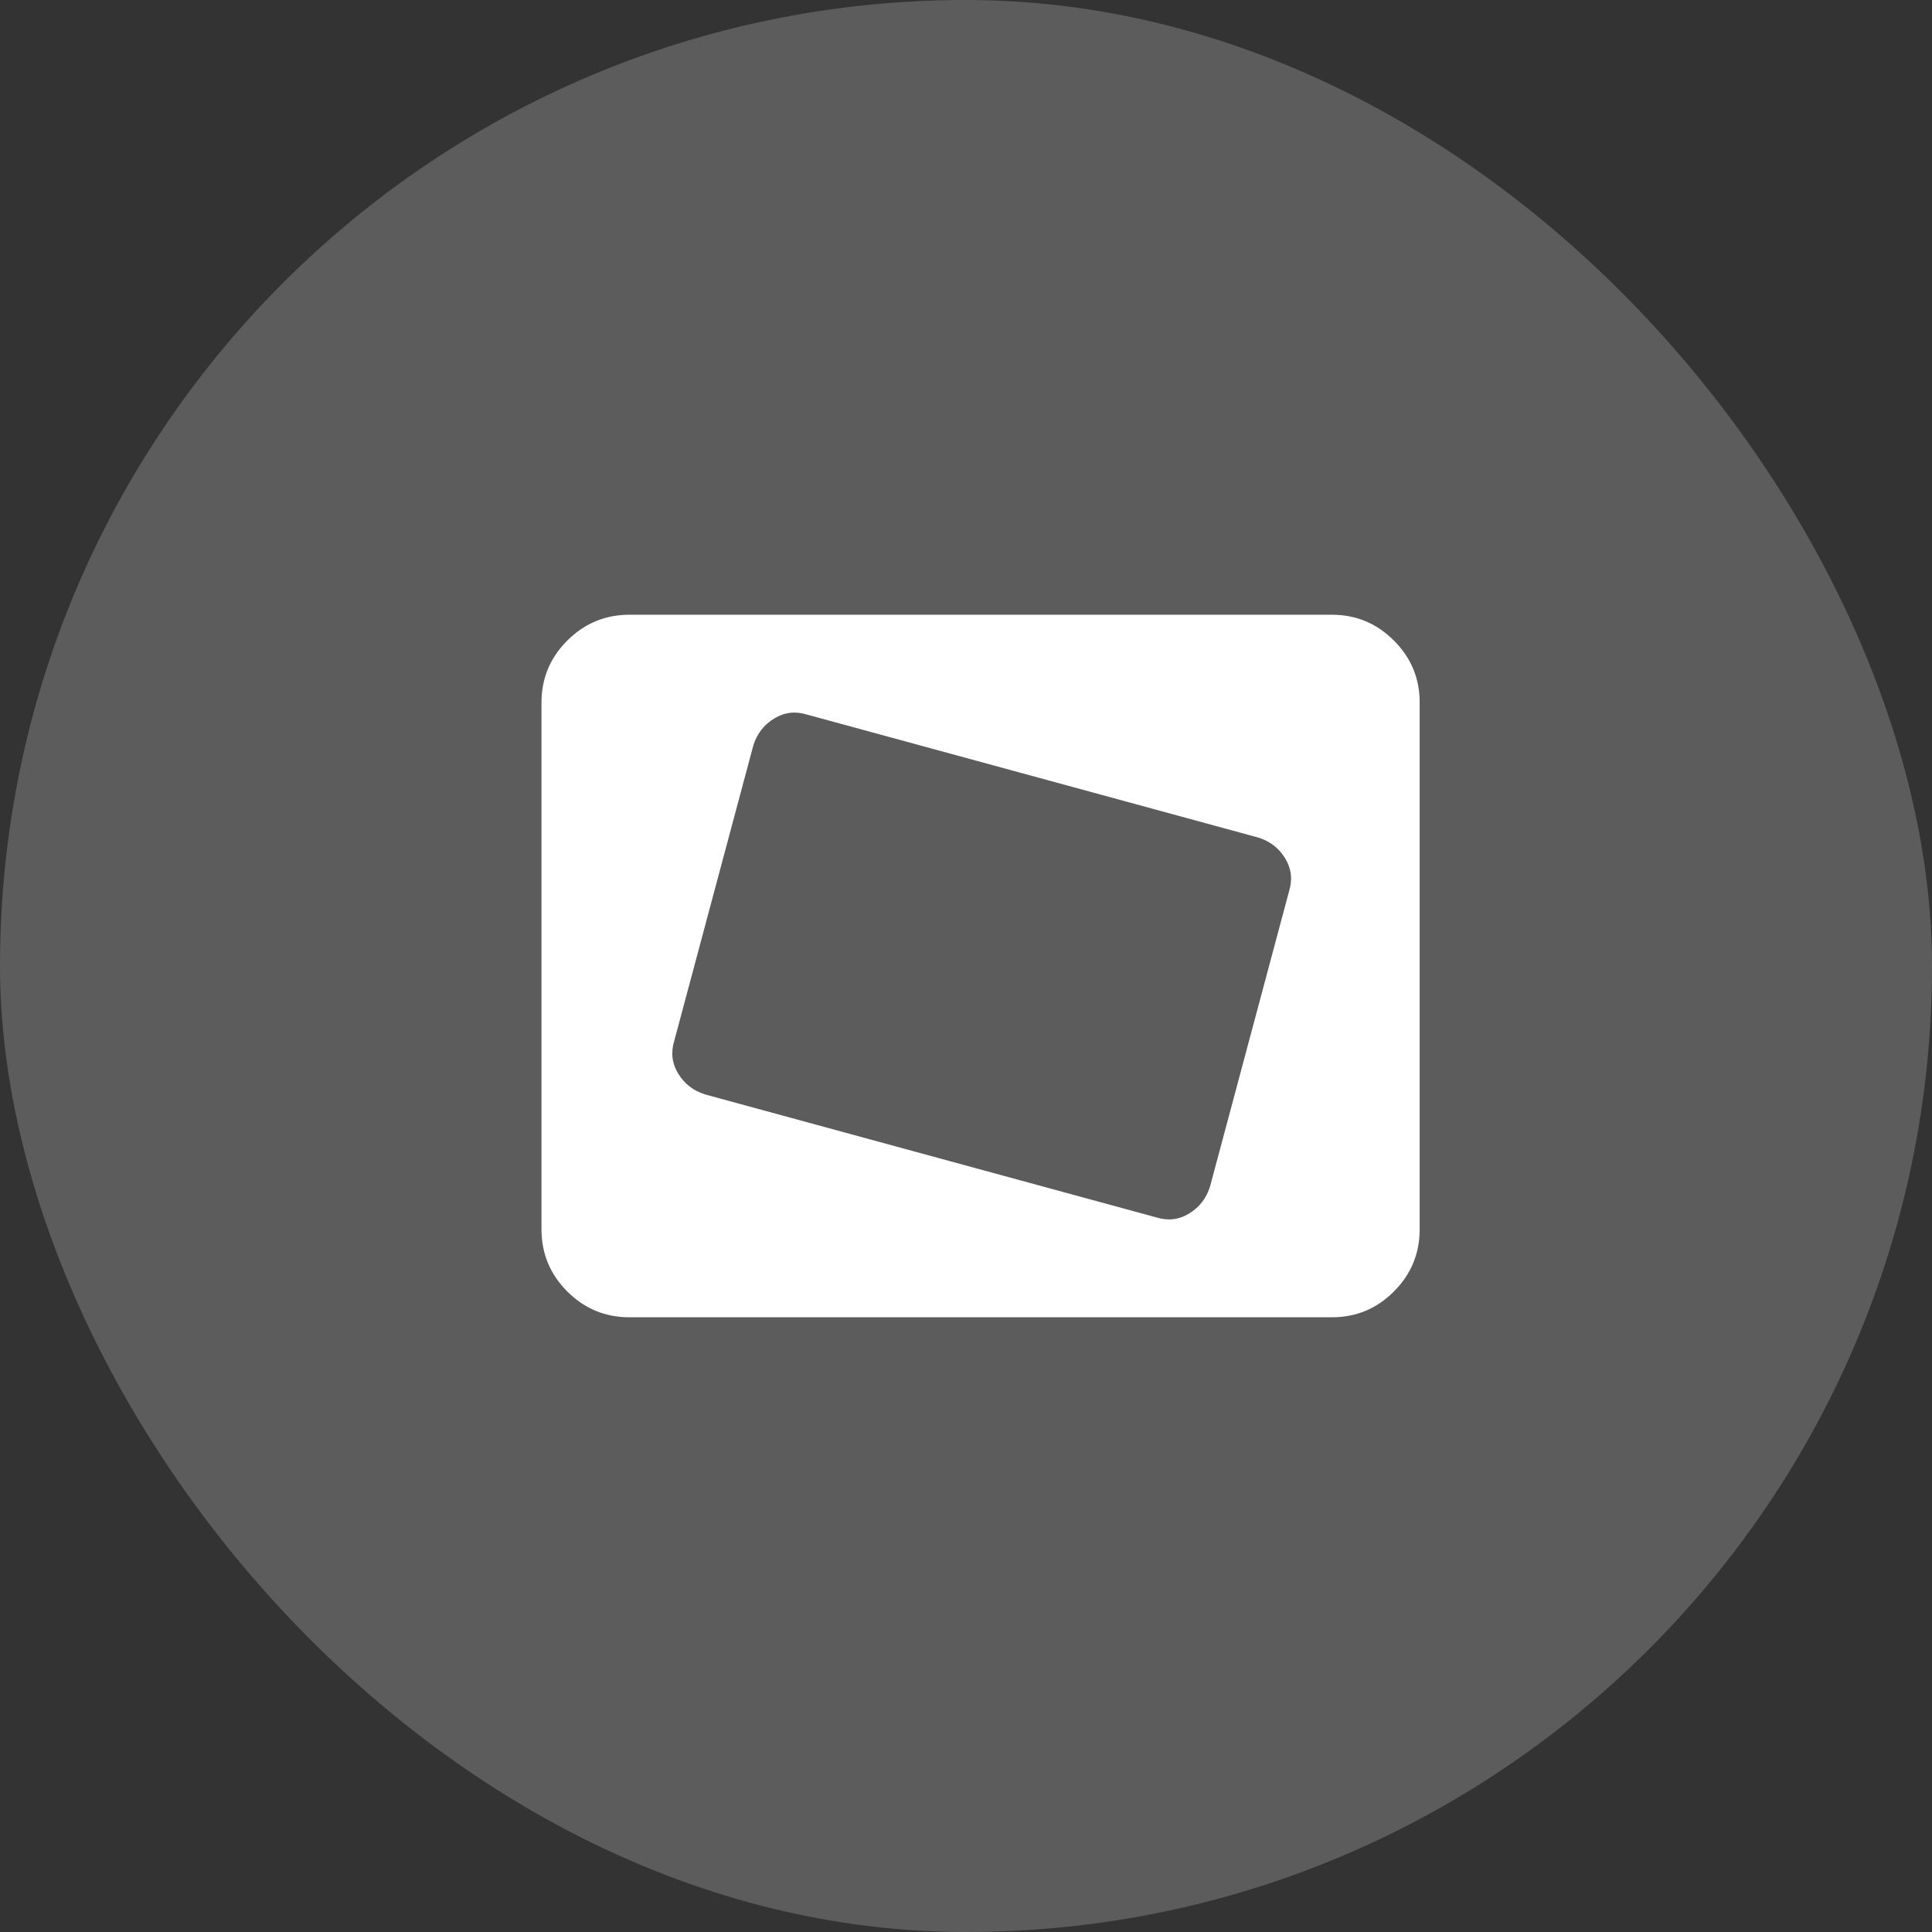
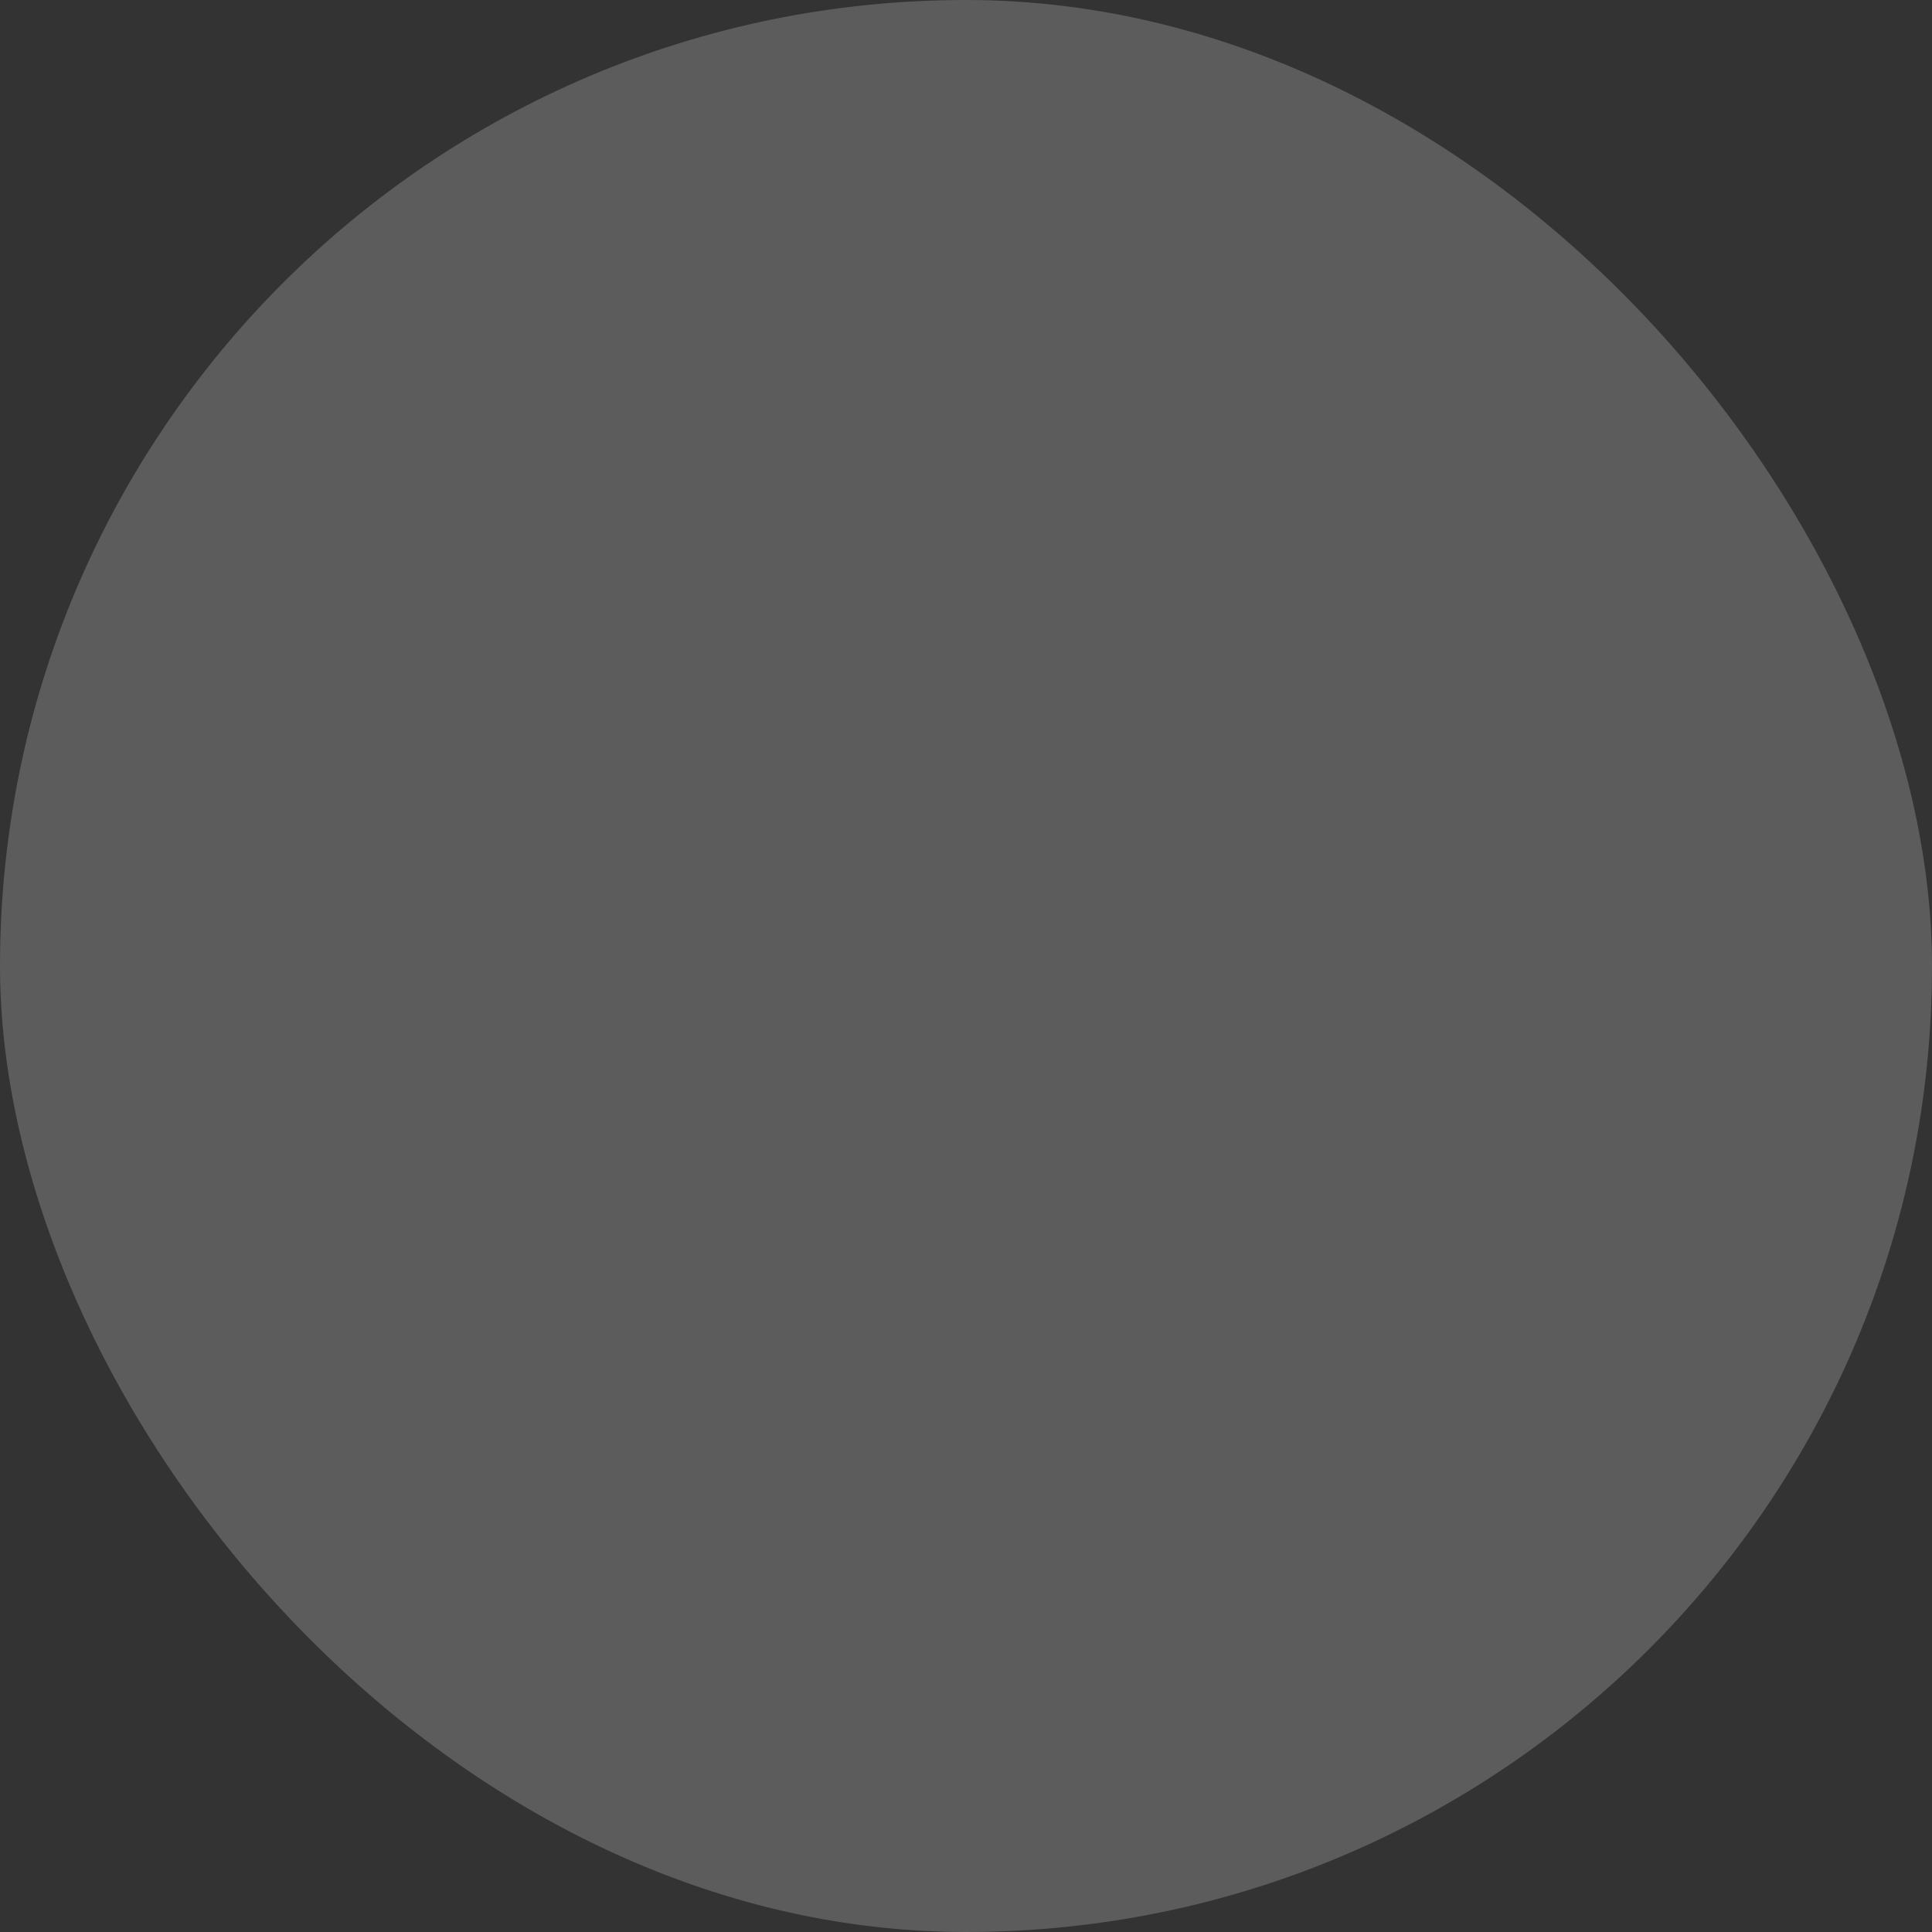
<svg xmlns="http://www.w3.org/2000/svg" width="44" height="44" viewBox="0 0 44 44" fill="none">
  <rect x="0" y="0" width="44" height="44" fill="#333333" stroke="none" />
  <rect width="44" height="44" rx="22" fill="white" fill-opacity="0.2" />
-   <path d="M14.332 30C13.782 30 13.311 29.804 12.92 29.413C12.529 29.022 12.333 28.551 12.332 28V16C12.332 15.45 12.528 14.979 12.92 14.588C13.312 14.197 13.783 14.001 14.332 14H30.332C30.882 14 31.353 14.196 31.745 14.588C32.137 14.98 32.333 15.451 32.332 16V28C32.332 28.55 32.136 29.021 31.745 29.413C31.354 29.805 30.883 30.001 30.332 30H14.332ZM27.557 27.025L29.357 20.3C29.44 20.033 29.411 19.783 29.27 19.55C29.129 19.317 28.924 19.158 28.657 19.075L18.382 16.275C18.115 16.192 17.865 16.221 17.632 16.363C17.399 16.505 17.24 16.709 17.157 16.975L15.357 23.7C15.274 23.967 15.303 24.217 15.445 24.45C15.587 24.683 15.791 24.842 16.057 24.925L26.332 27.725C26.599 27.808 26.849 27.779 27.082 27.637C27.315 27.495 27.474 27.291 27.557 27.025Z" fill="white" />
</svg>